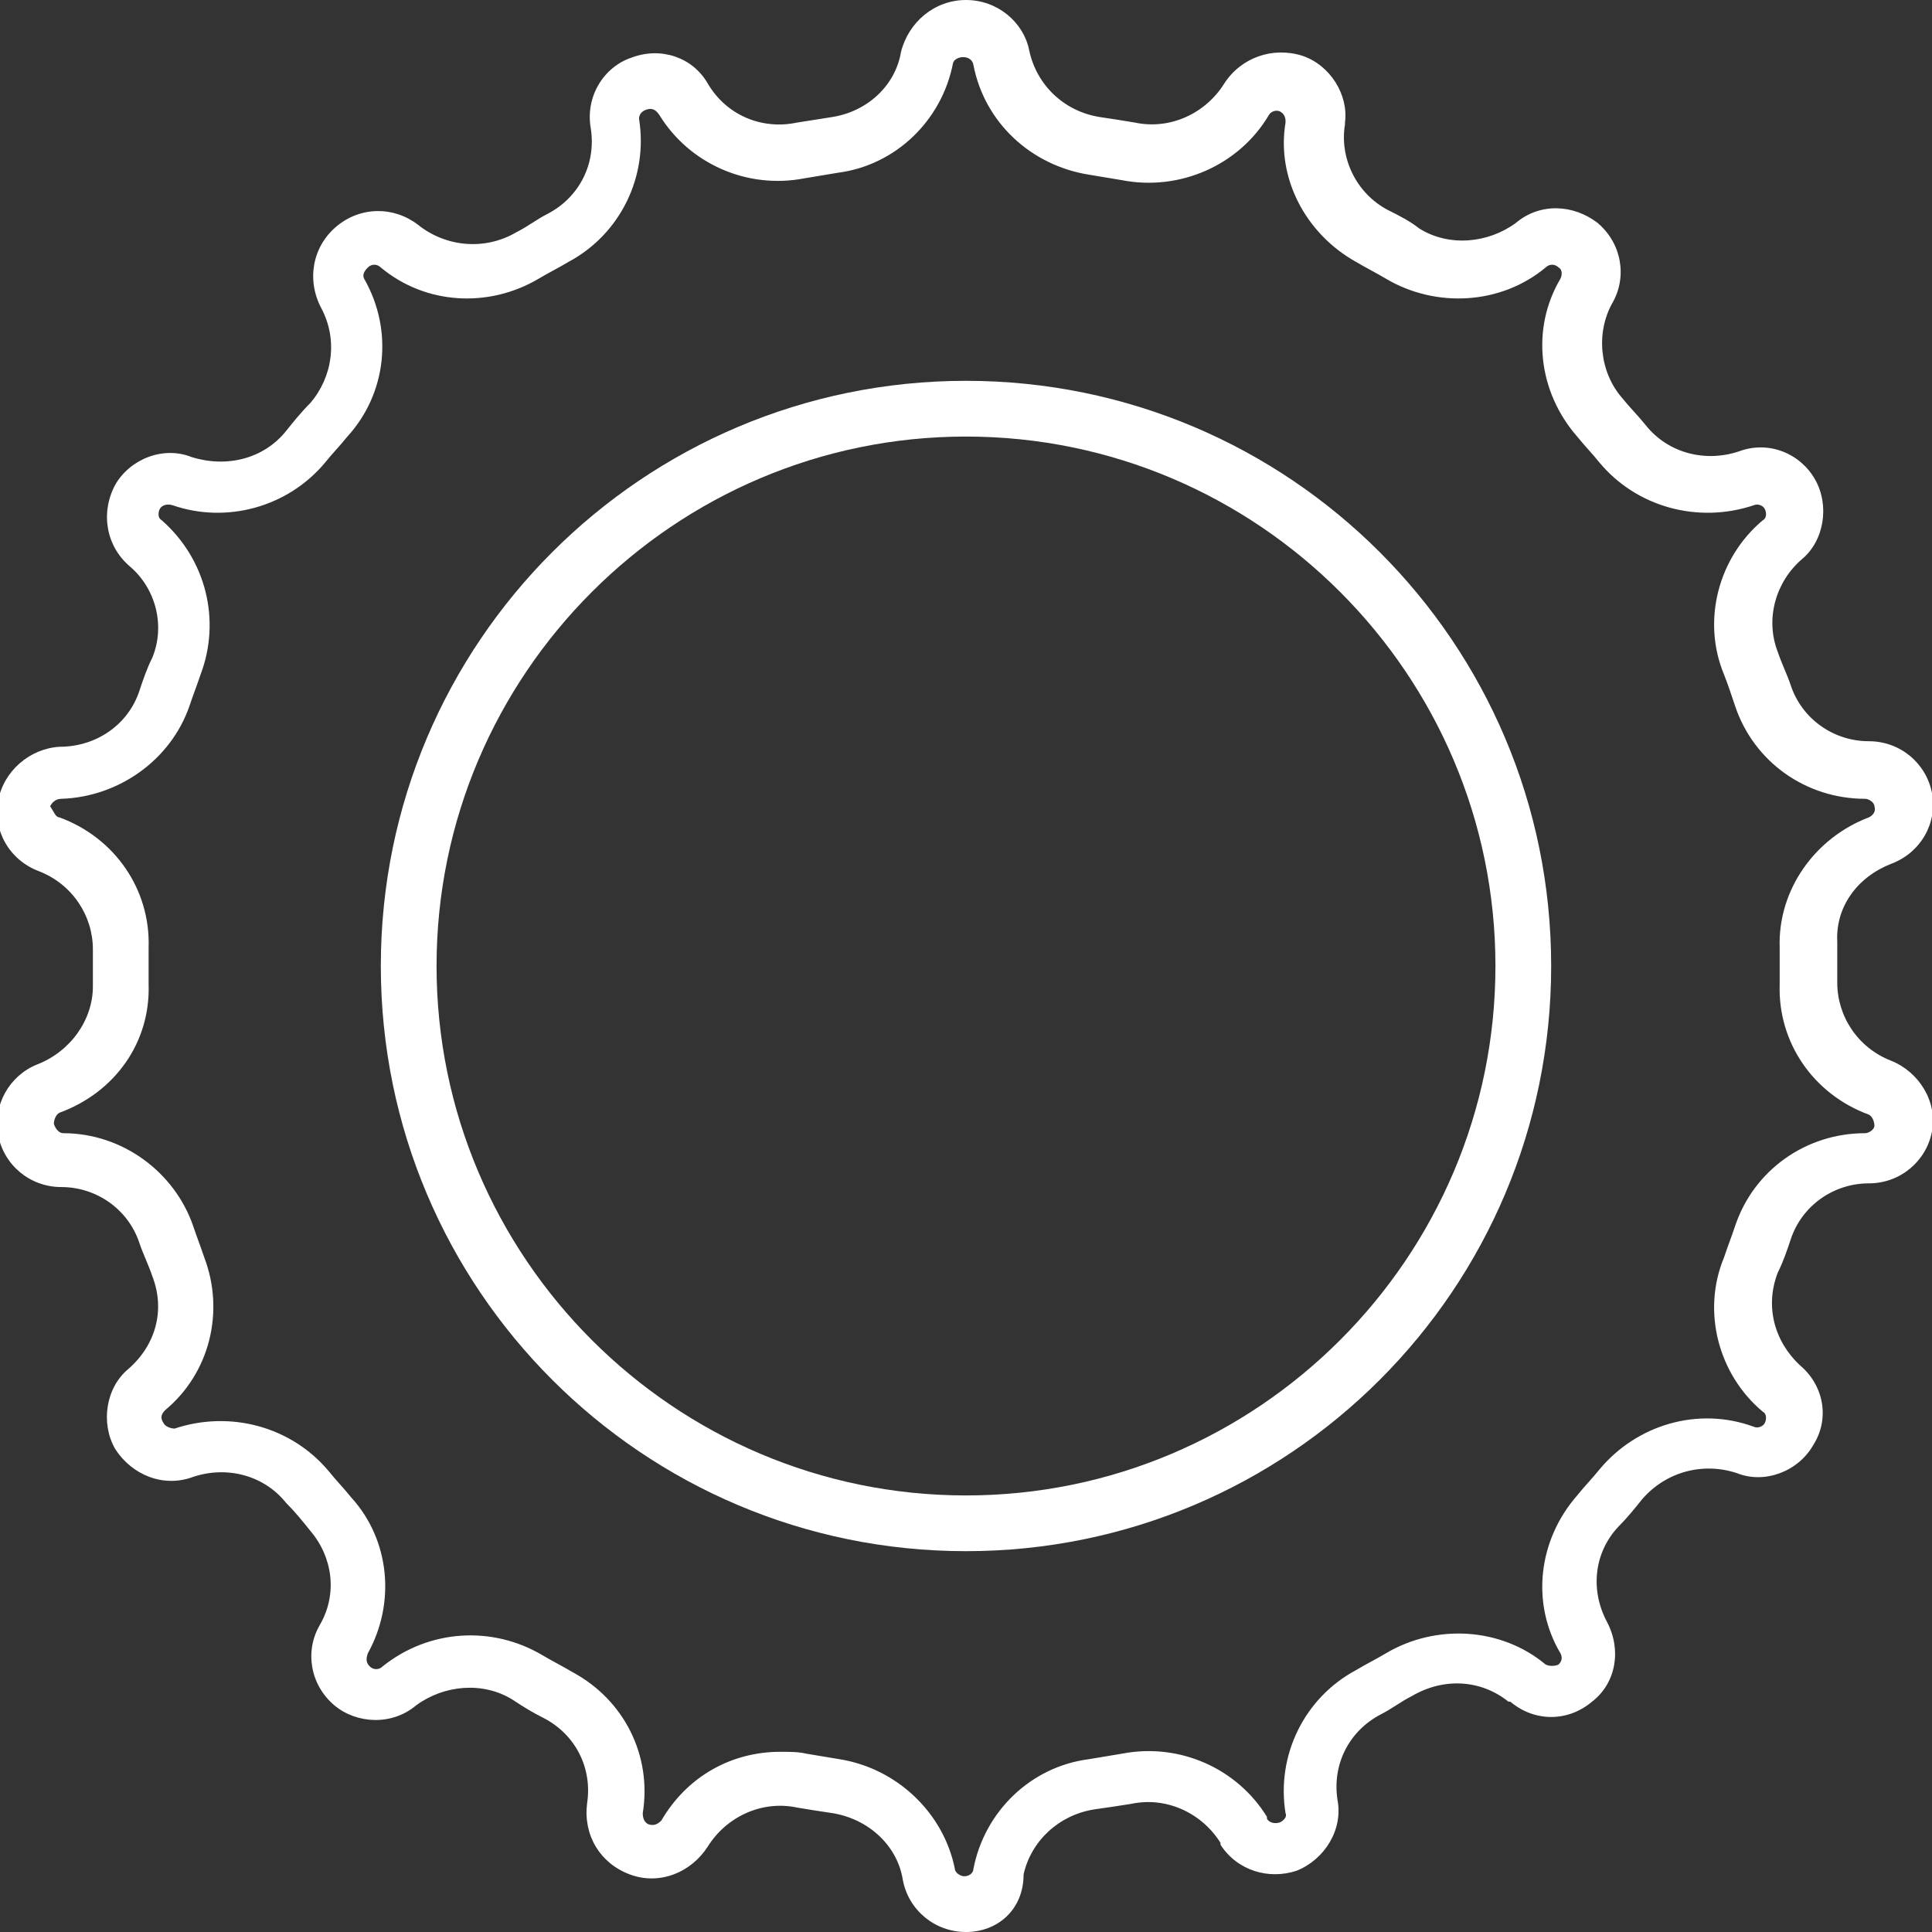
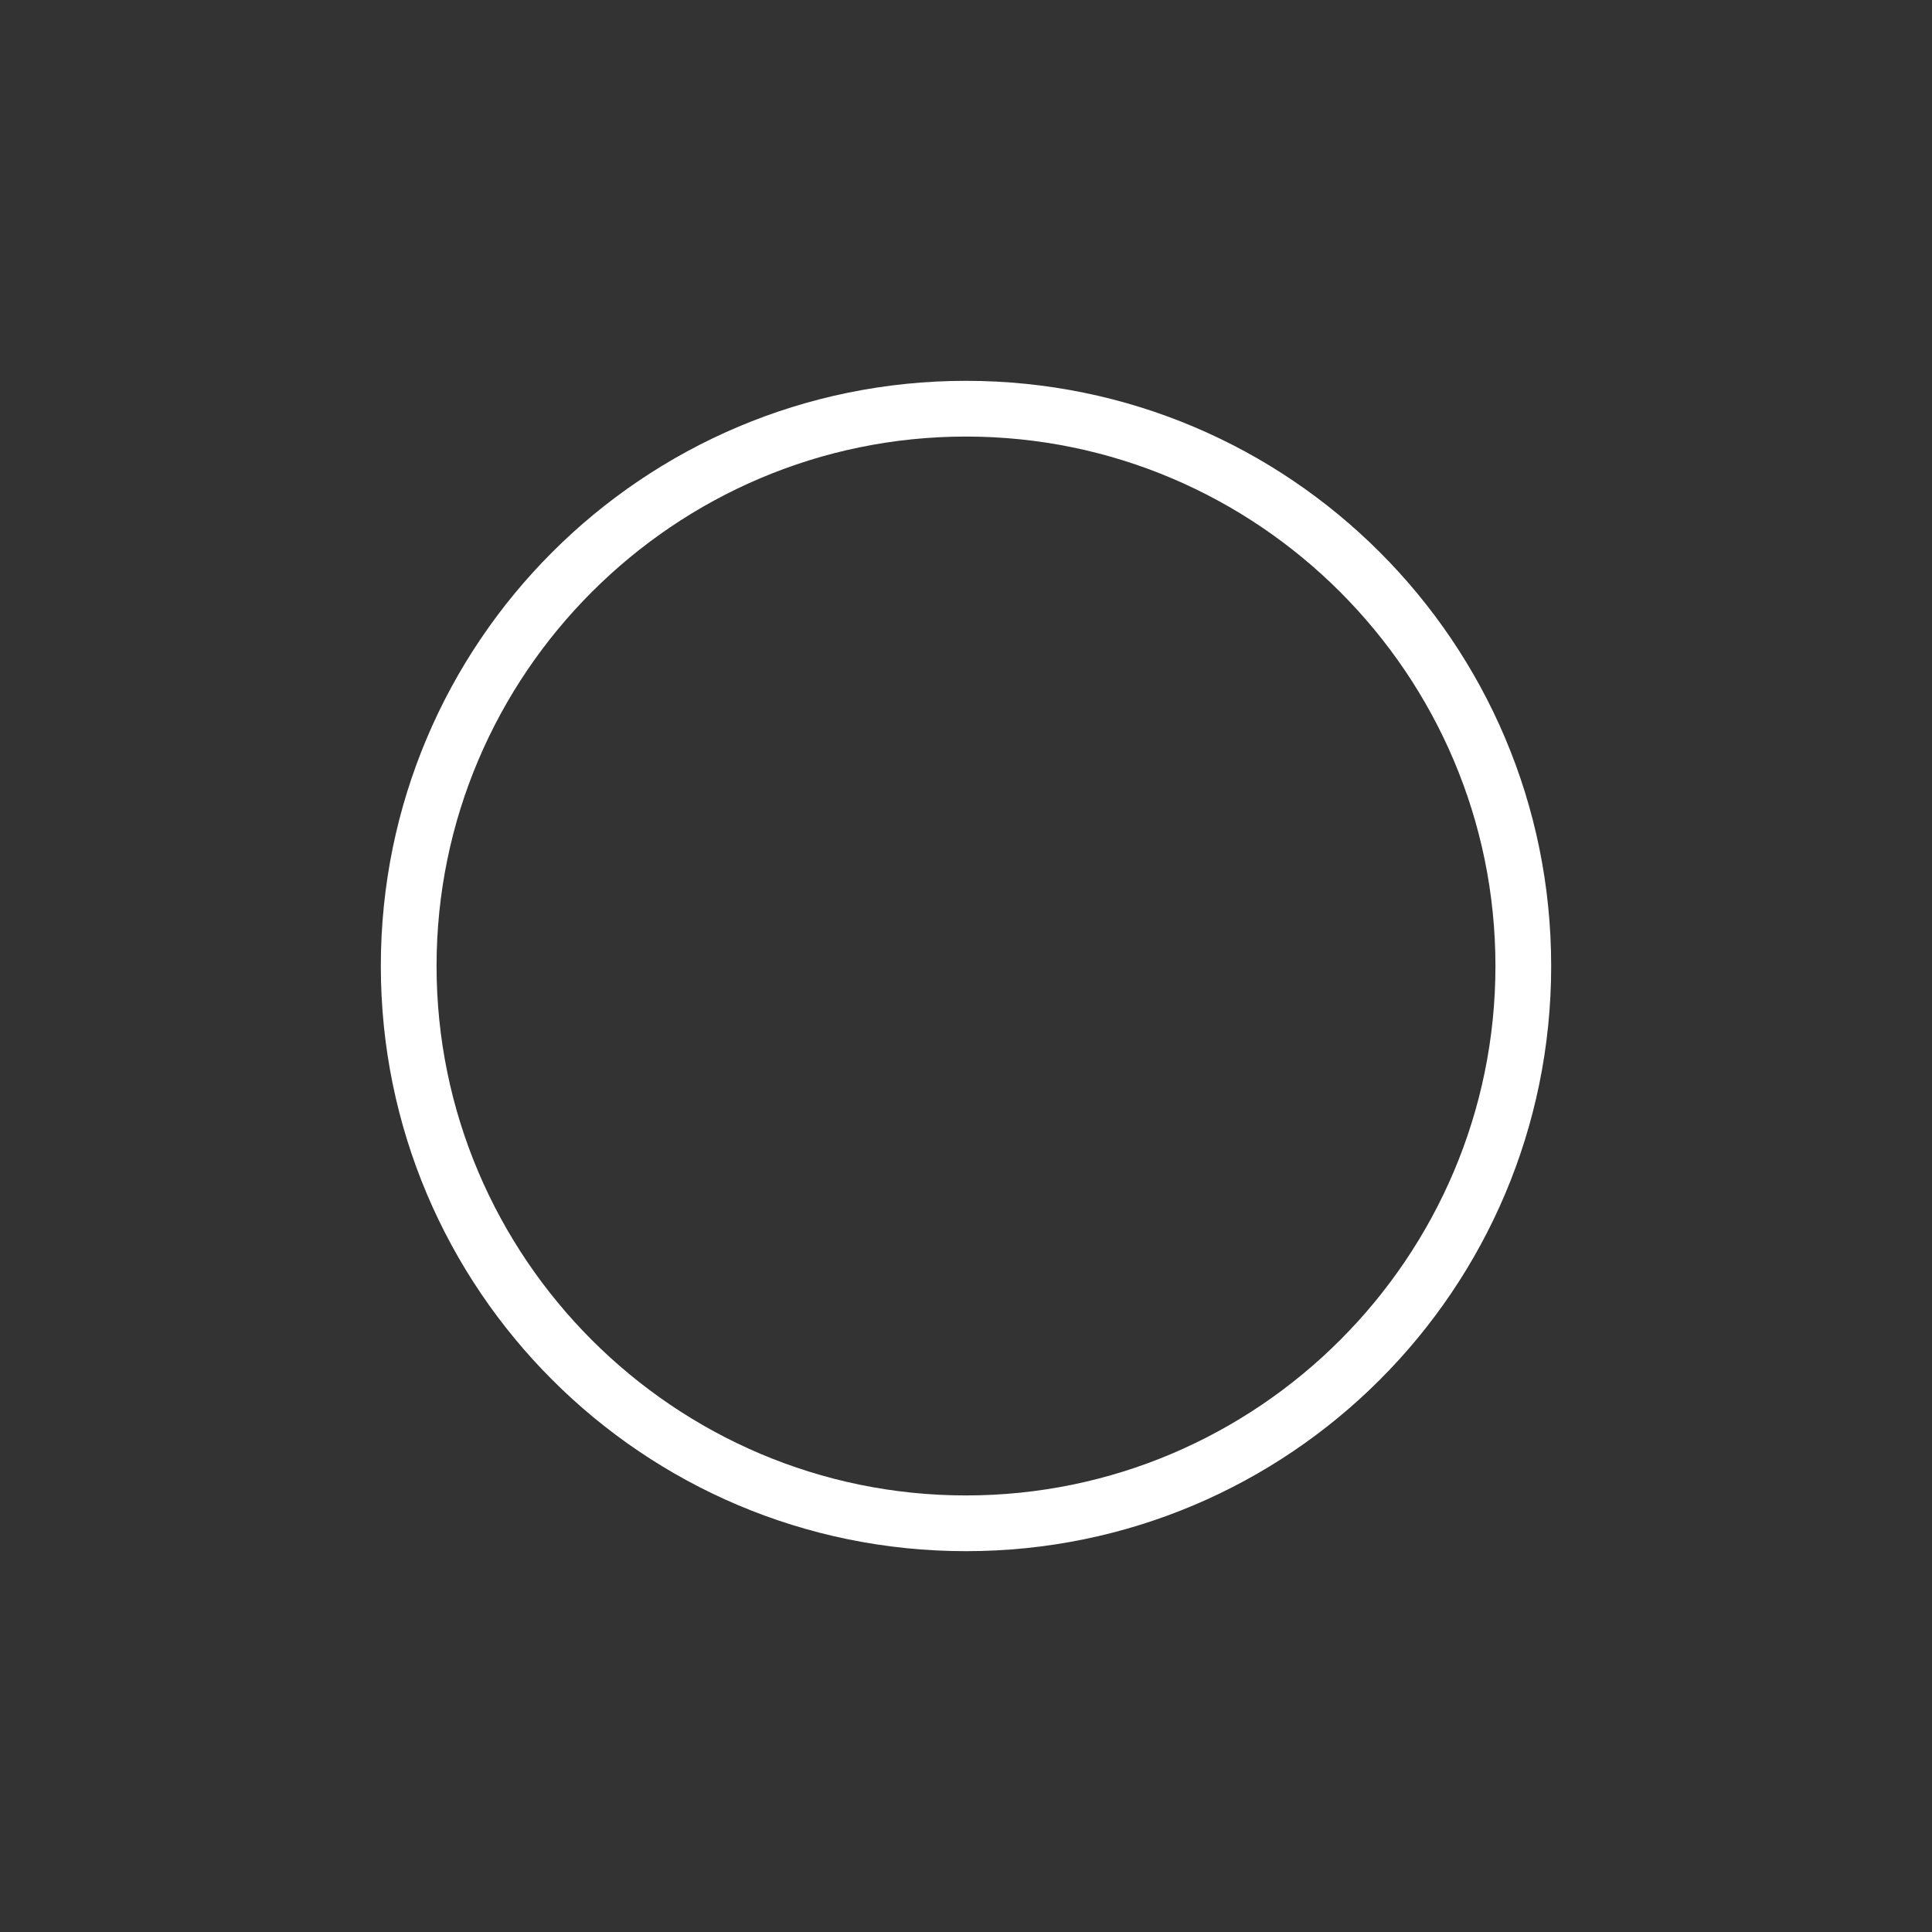
<svg xmlns="http://www.w3.org/2000/svg" version="1.1" id="Layer_1" x="0px" y="0px" viewBox="0 0 104 104" style="enable-background:new 0 0 104 104;" xml:space="preserve">
  <rect x="0" y="0" width="104" height="104" fill="#333333" stroke="none" />
  <style type="text/css">
	.st0{fill:white;}
</style>
-   <path id="XMLID_55_" class="st0" d="M52,104c-1.7,0-3.1-1.2-3.4-2.8c-0.3-1.9-1.9-3.3-3.8-3.6c-0.7-0.1-1.3-0.2-1.9-0.3  c-1.9-0.4-3.8,0.5-4.8,2.1c-0.9,1.4-2.6,2.1-4.2,1.5c-1.6-0.6-2.5-2.1-2.3-3.8c0.3-1.9-0.6-3.7-2.3-4.6c-0.6-0.3-1.1-0.6-1.7-1  c-1.6-1-3.7-0.8-5.2,0.3c-1.3,1.1-3.2,1-4.4,0c-1.3-1.1-1.6-2.9-0.8-4.3c1-1.7,0.7-3.7-0.5-5.1c-0.4-0.5-0.8-1-1.3-1.5  c-1.2-1.5-3.2-2-5-1.4c-1.6,0.6-3.3-0.1-4.2-1.5c-0.8-1.4-0.5-3.3,0.7-4.3c1.5-1.3,2-3.2,1.3-5c-0.2-0.6-0.5-1.2-0.7-1.8  c-0.6-1.8-2.3-3-4.2-3c-1.7,0-3.1-1.2-3.4-2.8c-0.3-1.6,0.6-3.2,2.1-3.8c1.8-0.7,3-2.4,3-4.2c0-0.3,0-0.7,0-1s0-0.7,0-1  c0-1.8-1.1-3.5-2.9-4.2c-1.6-0.6-2.5-2.2-2.2-3.8c0.3-1.6,1.7-2.8,3.3-2.9c2,0,3.7-1.2,4.3-3c0.2-0.6,0.4-1.2,0.7-1.8  c0.7-1.7,0.2-3.7-1.2-4.9c-1.3-1.1-1.6-2.9-0.8-4.4c0.8-1.4,2.6-2.1,4.1-1.5c1.9,0.6,3.9,0.1,5.1-1.4c0.4-0.5,0.8-1,1.3-1.5  c1.2-1.4,1.5-3.4,0.6-5.1c-0.8-1.5-0.5-3.3,0.8-4.4c1.3-1.1,3.1-1.1,4.4-0.1c1.5,1.2,3.6,1.4,5.3,0.4c0.6-0.3,1.1-0.7,1.7-1  c1.7-0.9,2.6-2.7,2.3-4.6c-0.3-1.7,0.7-3.3,2.2-3.8c1.6-0.6,3.3,0,4.1,1.4c1,1.7,2.9,2.5,4.8,2.1c0.6-0.1,1.3-0.2,1.9-0.3  c1.9-0.3,3.4-1.7,3.7-3.5C48.9,1.2,50.3,0,52,0c1.7,0,3.1,1.2,3.4,2.7c0.4,1.9,1.9,3.3,3.8,3.6c0.7,0.1,1.3,0.2,1.9,0.3  c1.9,0.4,3.8-0.5,4.8-2.1c0.9-1.4,2.6-2,4.2-1.5c1.5,0.5,2.5,2.1,2.3,3.6l0,0.1c-0.3,1.8,0.6,3.7,2.3,4.6c0.6,0.3,1.2,0.6,1.7,1  c1.6,1,3.7,0.8,5.2-0.3c1.3-1.1,3.1-1,4.4,0c1.3,1.1,1.6,2.9,0.8,4.3c-0.9,1.6-0.7,3.7,0.5,5.1c0.4,0.5,0.9,1,1.3,1.5  c1.2,1.5,3.2,2,5,1.4c1.6-0.6,3.3,0.1,4.1,1.5c0.8,1.4,0.5,3.3-0.7,4.3c-1.4,1.2-2,3.2-1.3,5c0.2,0.6,0.5,1.2,0.7,1.8  c0.6,1.8,2.3,3,4.2,3c1.7,0,3.1,1.2,3.4,2.8c0.3,1.6-0.6,3.2-2.2,3.8c-1.8,0.7-3,2.3-2.9,4.2c0,0.4,0,0.7,0,1.1c0,0.4,0,0.7,0,1.1  c0,1.8,1.1,3.5,2.9,4.2l0,0c1.5,0.6,2.5,2.2,2.2,3.8c-0.3,1.6-1.7,2.8-3.4,2.8c-1.9,0-3.6,1.2-4.2,3c-0.2,0.6-0.4,1.2-0.7,1.8  c-0.7,1.8-0.2,3.7,1.2,5c1.3,1.1,1.6,2.9,0.7,4.3c-0.8,1.4-2.6,2.1-4.1,1.5c-1.8-0.6-3.8-0.1-5.1,1.4c-0.4,0.5-0.8,1-1.3,1.5  c-1.3,1.4-1.5,3.4-0.6,5.1c0.8,1.5,0.5,3.3-0.8,4.3c-1.3,1.1-3.1,1.1-4.4,0l-0.1,0c-1.5-1.2-3.5-1.3-5.2-0.3c-0.6,0.3-1.1,0.7-1.7,1  c-1.7,0.9-2.6,2.7-2.3,4.6c0.3,1.6-0.7,3.2-2.2,3.8c-1.5,0.5-3.2,0-4.1-1.4l0-0.1c-1-1.6-2.9-2.5-4.8-2.1c-0.6,0.1-1.3,0.2-2,0.3  c-1.9,0.3-3.4,1.7-3.8,3.5C55.1,102.8,53.7,104,52,104z M42,94.3c0.5,0,1,0,1.4,0.1c0.6,0.1,1.2,0.2,1.8,0.3  c3.1,0.5,5.6,2.9,6.2,5.9c0,0.2,0.3,0.4,0.5,0.4c0.3,0,0.5-0.2,0.5-0.4c0.6-3.1,3.1-5.5,6.2-5.9c0.6-0.1,1.2-0.2,1.8-0.3  c3.1-0.6,6.2,0.8,7.8,3.4l0,0.1c0.1,0.2,0.4,0.3,0.7,0.2c0.2-0.1,0.4-0.3,0.3-0.5c-0.5-3.1,1-6.2,3.8-7.7c0.5-0.3,1.1-0.6,1.6-0.9  c2.7-1.6,6.2-1.4,8.6,0.6l0,0c0.2,0.1,0.5,0.1,0.7,0c0.2-0.2,0.2-0.4,0.1-0.6c-1.6-2.7-1.2-6.1,0.9-8.5c0.4-0.5,0.8-0.9,1.2-1.4  c2-2.4,5.3-3.4,8.3-2.3c0.2,0.1,0.5,0,0.6-0.2c0.1-0.2,0.1-0.5-0.1-0.6c-2.4-2-3.3-5.4-2.1-8.3c0.2-0.6,0.4-1.1,0.6-1.7  c1-3,3.8-5,7-5c0.2,0,0.5-0.2,0.5-0.4c0-0.2-0.1-0.5-0.3-0.6l0,0c-3-1.1-4.9-3.9-4.8-7c0-0.3,0-0.7,0-1c0-0.3,0-0.7,0-1  c-0.1-3.1,1.9-5.9,4.8-7c0.2-0.1,0.4-0.3,0.3-0.6c0-0.2-0.3-0.4-0.5-0.4c-3.2,0-6-2-7-5c-0.2-0.6-0.4-1.2-0.6-1.7  c-1.2-2.9-0.3-6.3,2.1-8.3c0.2-0.1,0.2-0.4,0.1-0.6c-0.1-0.2-0.4-0.3-0.6-0.2c-3,1-6.3,0.1-8.3-2.3c-0.4-0.5-0.8-0.9-1.2-1.4  c-2.1-2.4-2.5-5.8-0.9-8.5c0.1-0.2,0.1-0.5-0.1-0.6c-0.2-0.2-0.5-0.2-0.7,0c-2.4,2-5.9,2.2-8.6,0.6c-0.5-0.3-1.1-0.6-1.6-0.9  c-2.7-1.5-4.3-4.5-3.8-7.5l0-0.1c0-0.2-0.1-0.4-0.3-0.5c-0.2-0.1-0.5,0-0.6,0.2c-1.6,2.7-4.8,4.1-7.9,3.5c-0.6-0.1-1.2-0.2-1.8-0.3  c-3.1-0.5-5.6-2.8-6.2-5.9c-0.1-0.6-1-0.5-1.1-0.1c-0.6,3.1-3.1,5.5-6.2,5.9c-0.6,0.1-1.2,0.2-1.8,0.3c-3.1,0.6-6.2-0.8-7.8-3.4  c-0.2-0.3-0.4-0.4-0.7-0.3c-0.3,0.1-0.4,0.3-0.4,0.5c0.5,3.1-1,6.2-3.8,7.7c-0.5,0.3-1.1,0.6-1.6,0.9c-2.7,1.6-6.1,1.4-8.5-0.6  c-0.2-0.2-0.5-0.2-0.7,0c-0.2,0.2-0.3,0.4-0.2,0.6c1.6,2.8,1.2,6.2-0.9,8.5c-0.4,0.5-0.8,0.9-1.2,1.4c-2,2.4-5.3,3.3-8.2,2.3  c-0.3-0.1-0.6,0-0.7,0.2c-0.1,0.2-0.1,0.5,0.1,0.6c2.4,2.1,3.2,5.4,2.1,8.3c-0.2,0.6-0.4,1.1-0.6,1.7c-1,2.9-3.8,4.9-6.9,5  c-0.3,0-0.5,0.2-0.6,0.4C2.9,43.7,3,44,3.2,44c3,1.1,4.9,3.9,4.8,7c0,0.3,0,0.7,0,1s0,0.7,0,1c0.1,3.1-1.8,5.8-4.8,6.9  C3,60,2.9,60.3,2.9,60.5C3,60.8,3.2,61,3.4,61c3.2,0,6,2.1,7,5c0.2,0.6,0.4,1.1,0.6,1.7c1.1,2.9,0.3,6.2-2.1,8.2  c-0.2,0.2-0.3,0.4-0.1,0.7c0.1,0.2,0.4,0.3,0.6,0.3c3-1,6.3-0.1,8.3,2.3c0.4,0.5,0.8,0.9,1.2,1.4c2.1,2.3,2.4,5.7,0.9,8.4  c-0.1,0.3-0.1,0.5,0.1,0.7c0.2,0.2,0.5,0.2,0.7,0c2.5-2,5.9-2.2,8.6-0.6c0.5,0.3,1.1,0.6,1.6,0.9c2.8,1.5,4.3,4.5,3.8,7.6  c0,0.3,0.1,0.5,0.3,0.6c0.3,0.1,0.5,0,0.7-0.2C37,95.6,39.4,94.3,42,94.3z" />
  <path id="XMLID_71_" class="st0" d="M52,83.5c-17.4,0-31.5-14.1-31.5-31.5S34.6,20.5,52,20.5S83.5,34.6,83.5,52S69.4,83.5,52,83.5z   M52,23.5c-15.7,0-28.5,12.8-28.5,28.5S36.3,80.5,52,80.5S80.5,67.7,80.5,52S67.7,23.5,52,23.5z" />
</svg>